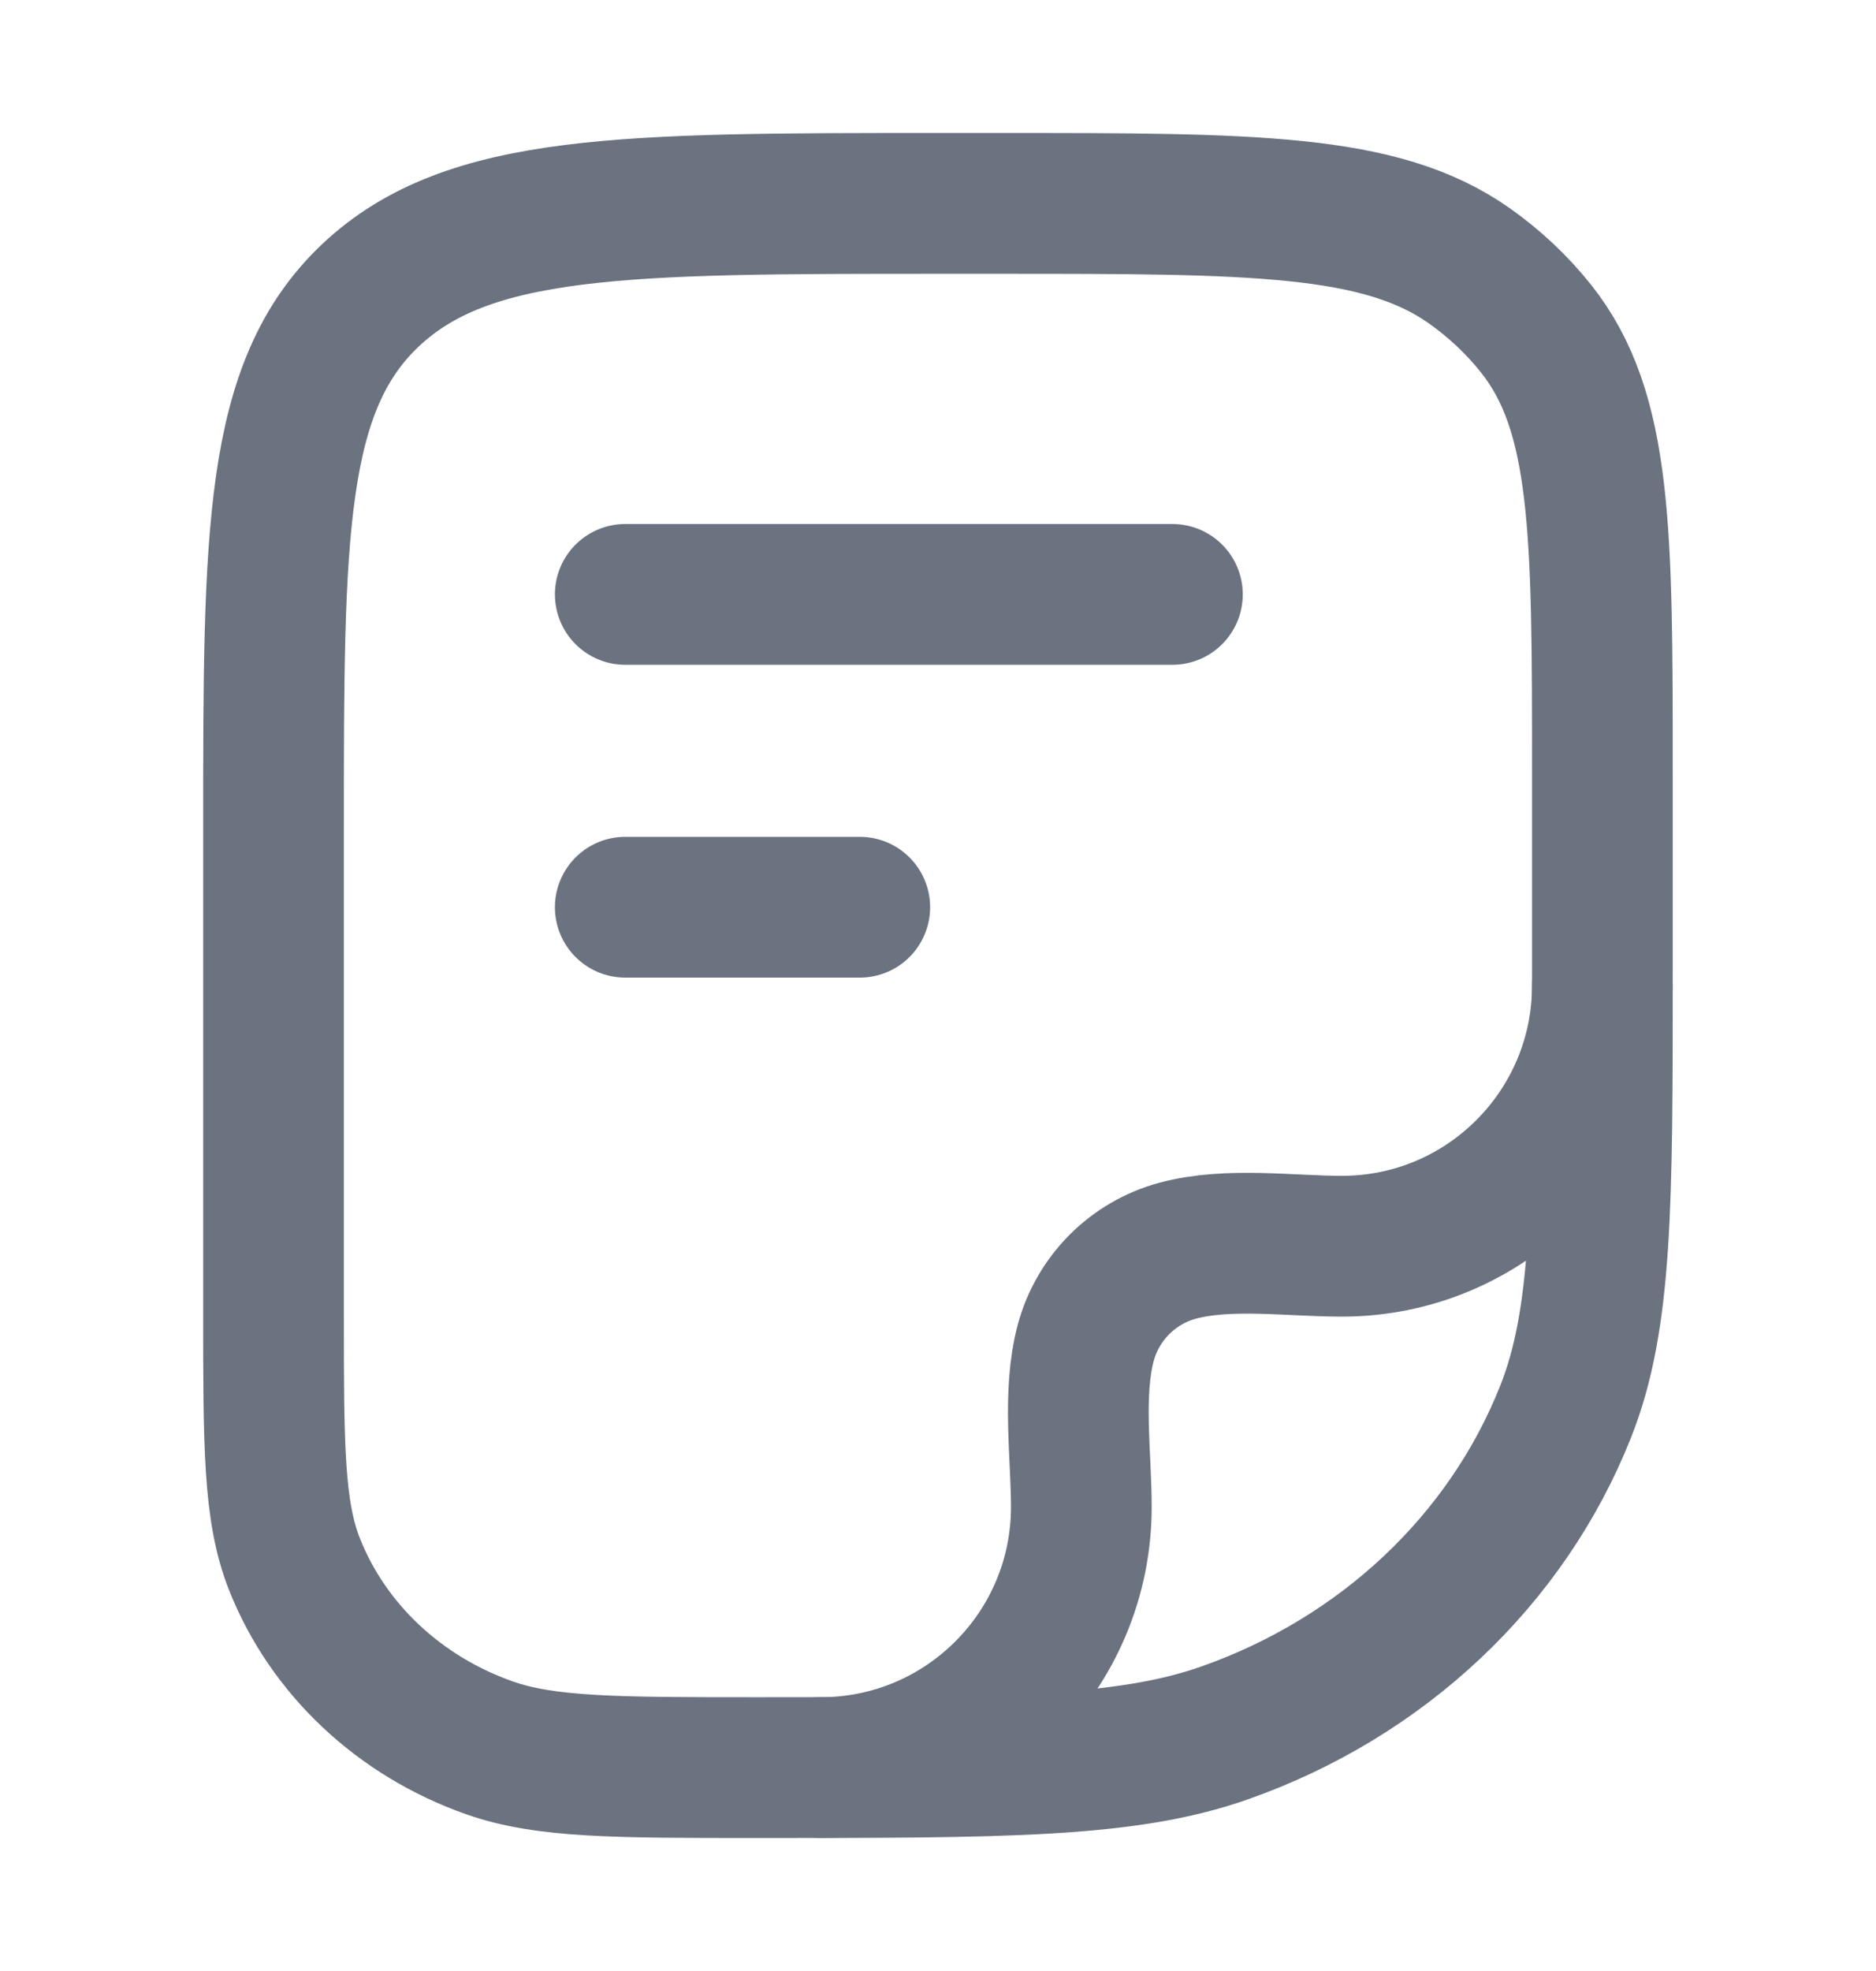
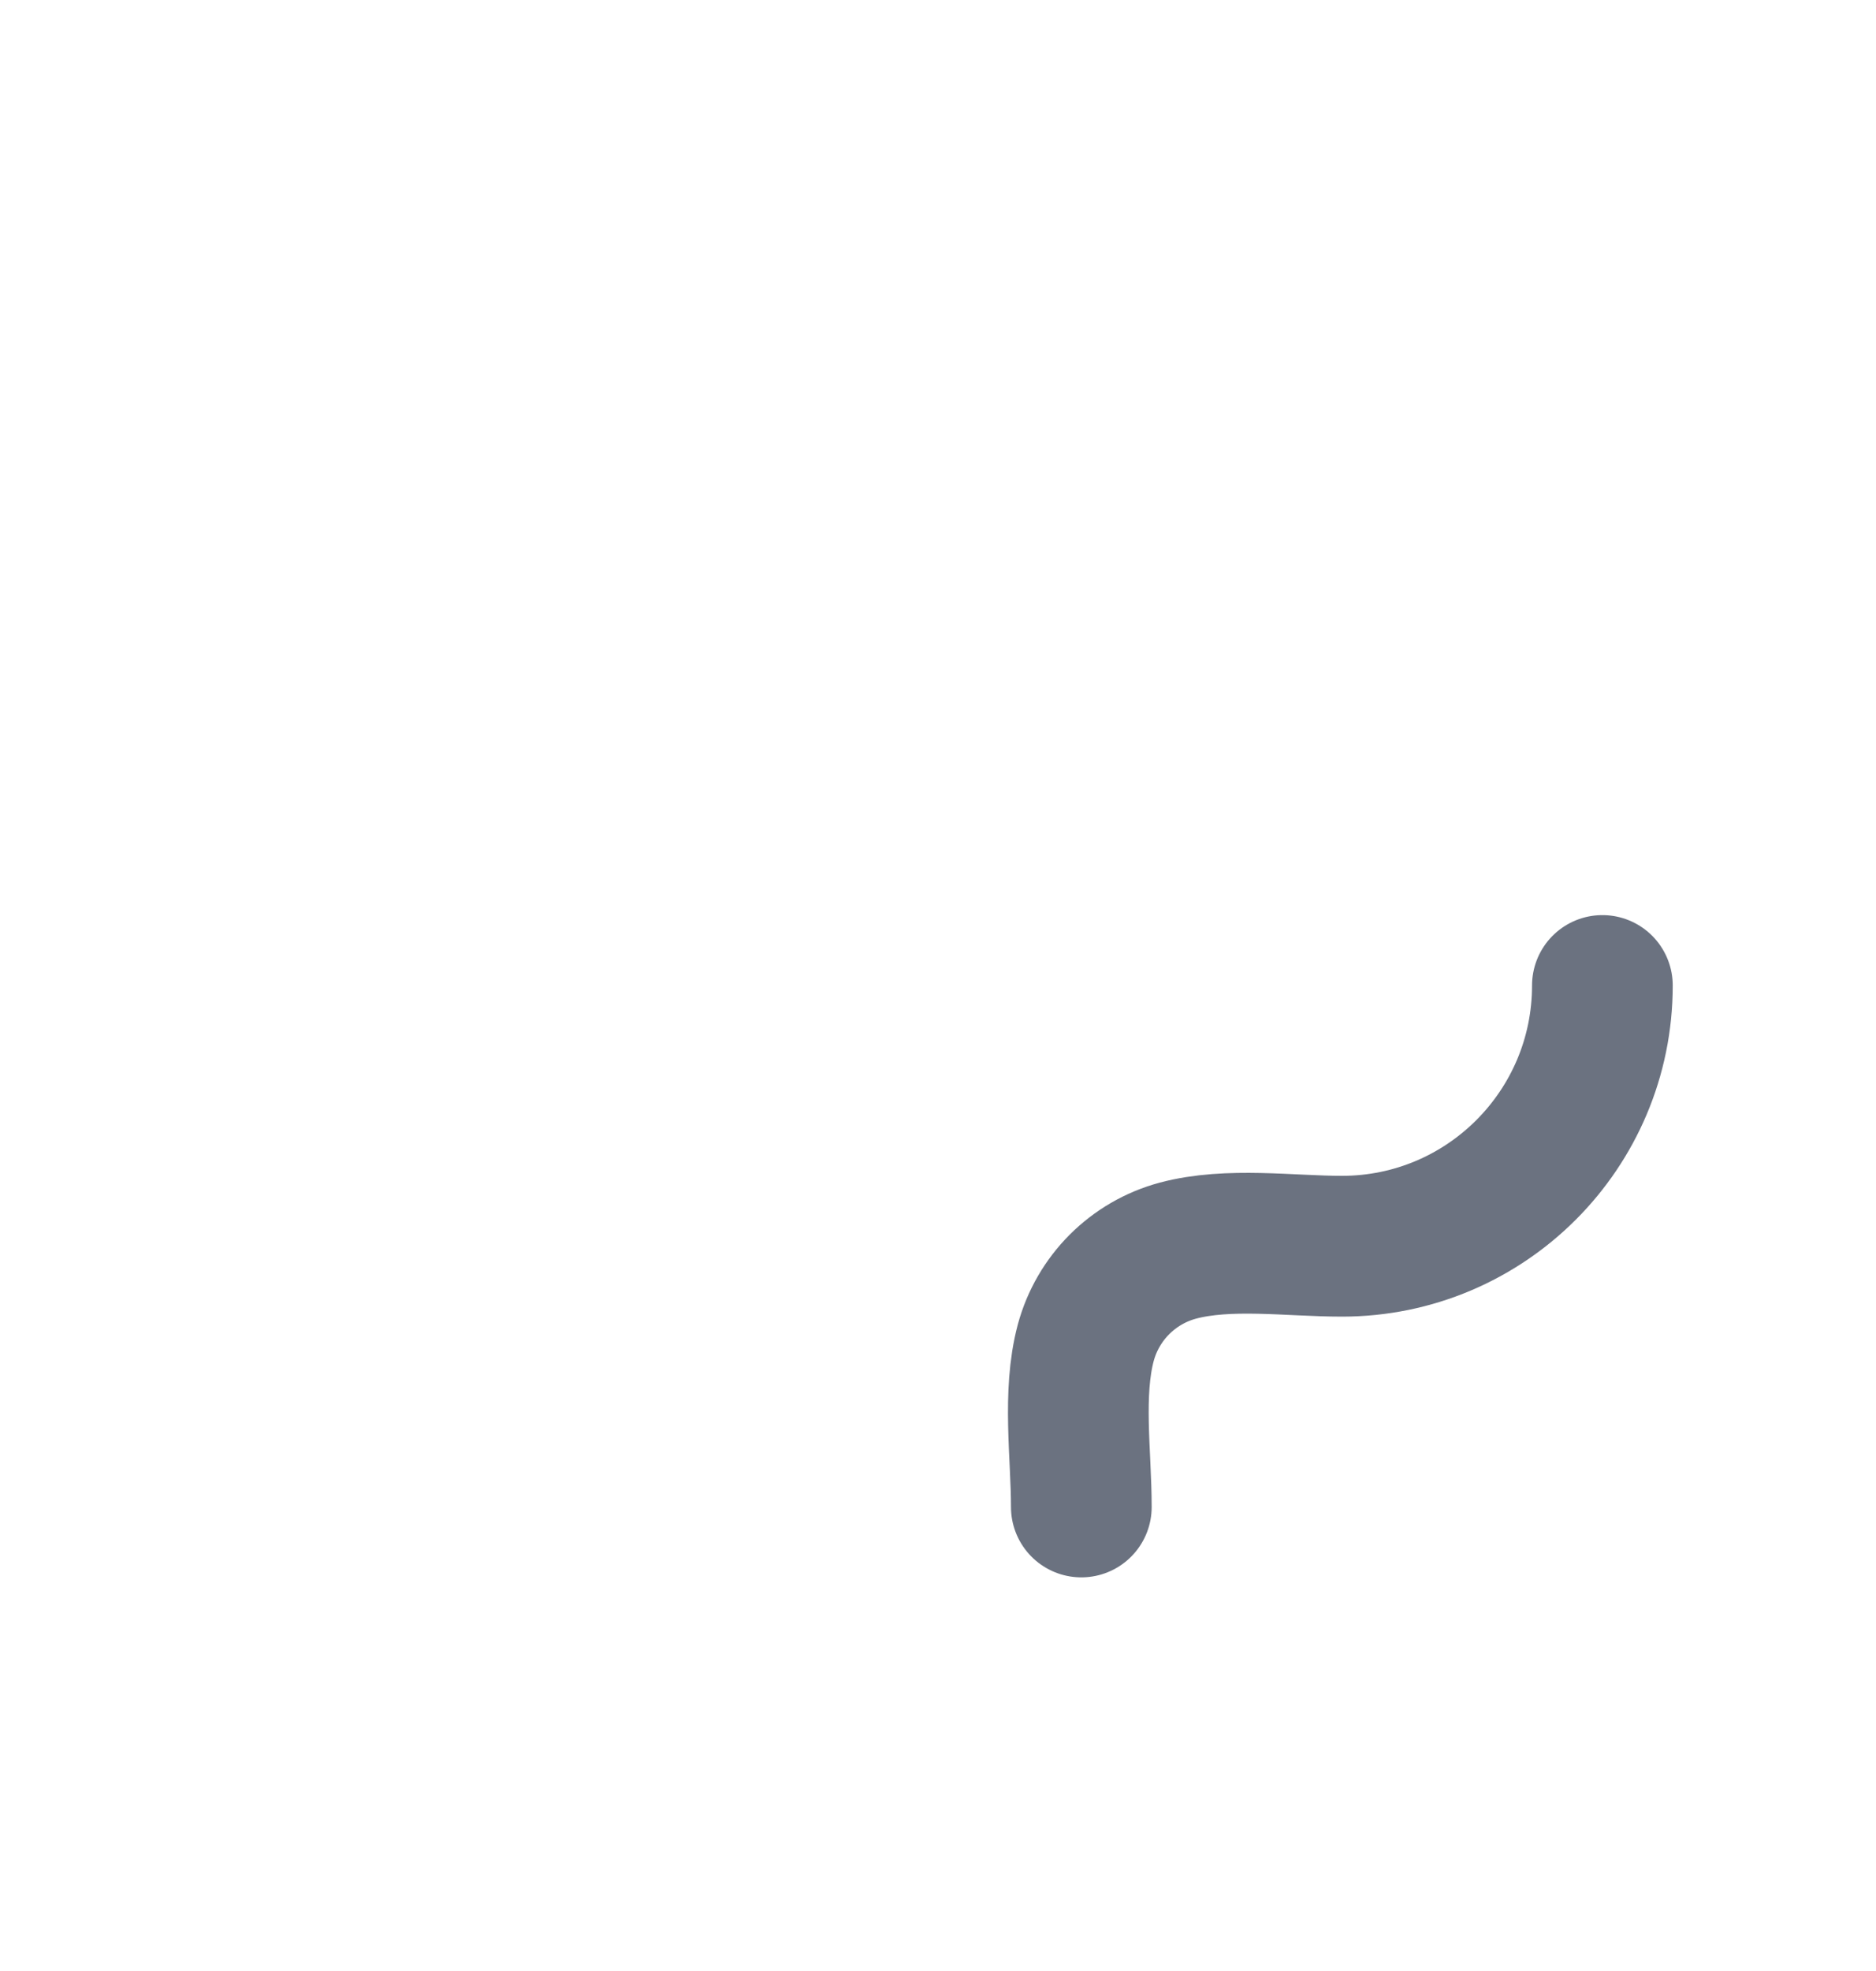
<svg xmlns="http://www.w3.org/2000/svg" width="20" height="21" viewBox="0 0 20 21" fill="none">
-   <path d="M2.916 8.833C2.916 5.69 2.916 4.119 3.953 3.143C4.991 2.167 6.66 2.167 9.999 2.167H10.643C13.361 2.167 14.72 2.167 15.663 2.831C15.934 3.022 16.174 3.248 16.376 3.502C17.083 4.39 17.083 5.669 17.083 8.227V10.348C17.083 12.818 17.083 14.052 16.692 15.038C16.064 16.624 14.735 17.874 13.051 18.465C12.003 18.833 10.691 18.833 8.068 18.833C6.568 18.833 5.819 18.833 5.22 18.623C4.258 18.285 3.498 17.571 3.139 16.665C2.916 16.101 2.916 15.396 2.916 13.985V8.833Z" stroke="#6B7280" stroke-width="1.5" stroke-linejoin="round" />
-   <path d="M17.083 10.5C17.083 12.034 15.84 13.278 14.306 13.278C13.751 13.278 13.097 13.181 12.557 13.325C12.078 13.454 11.704 13.828 11.575 14.307C11.431 14.847 11.528 15.501 11.528 16.056C11.528 17.59 10.284 18.833 8.75 18.833" stroke="#6B7280" stroke-width="1.5" stroke-linecap="round" stroke-linejoin="round" />
-   <path d="M6.666 6.333H12.499" stroke="#6B7280" stroke-width="1.5" stroke-linecap="round" stroke-linejoin="round" />
-   <path d="M6.666 9.666H9.166" stroke="#6B7280" stroke-width="1.5" stroke-linecap="round" stroke-linejoin="round" />
+   <path d="M17.083 10.5C17.083 12.034 15.84 13.278 14.306 13.278C13.751 13.278 13.097 13.181 12.557 13.325C12.078 13.454 11.704 13.828 11.575 14.307C11.431 14.847 11.528 15.501 11.528 16.056" stroke="#6B7280" stroke-width="1.5" stroke-linecap="round" stroke-linejoin="round" />
</svg>